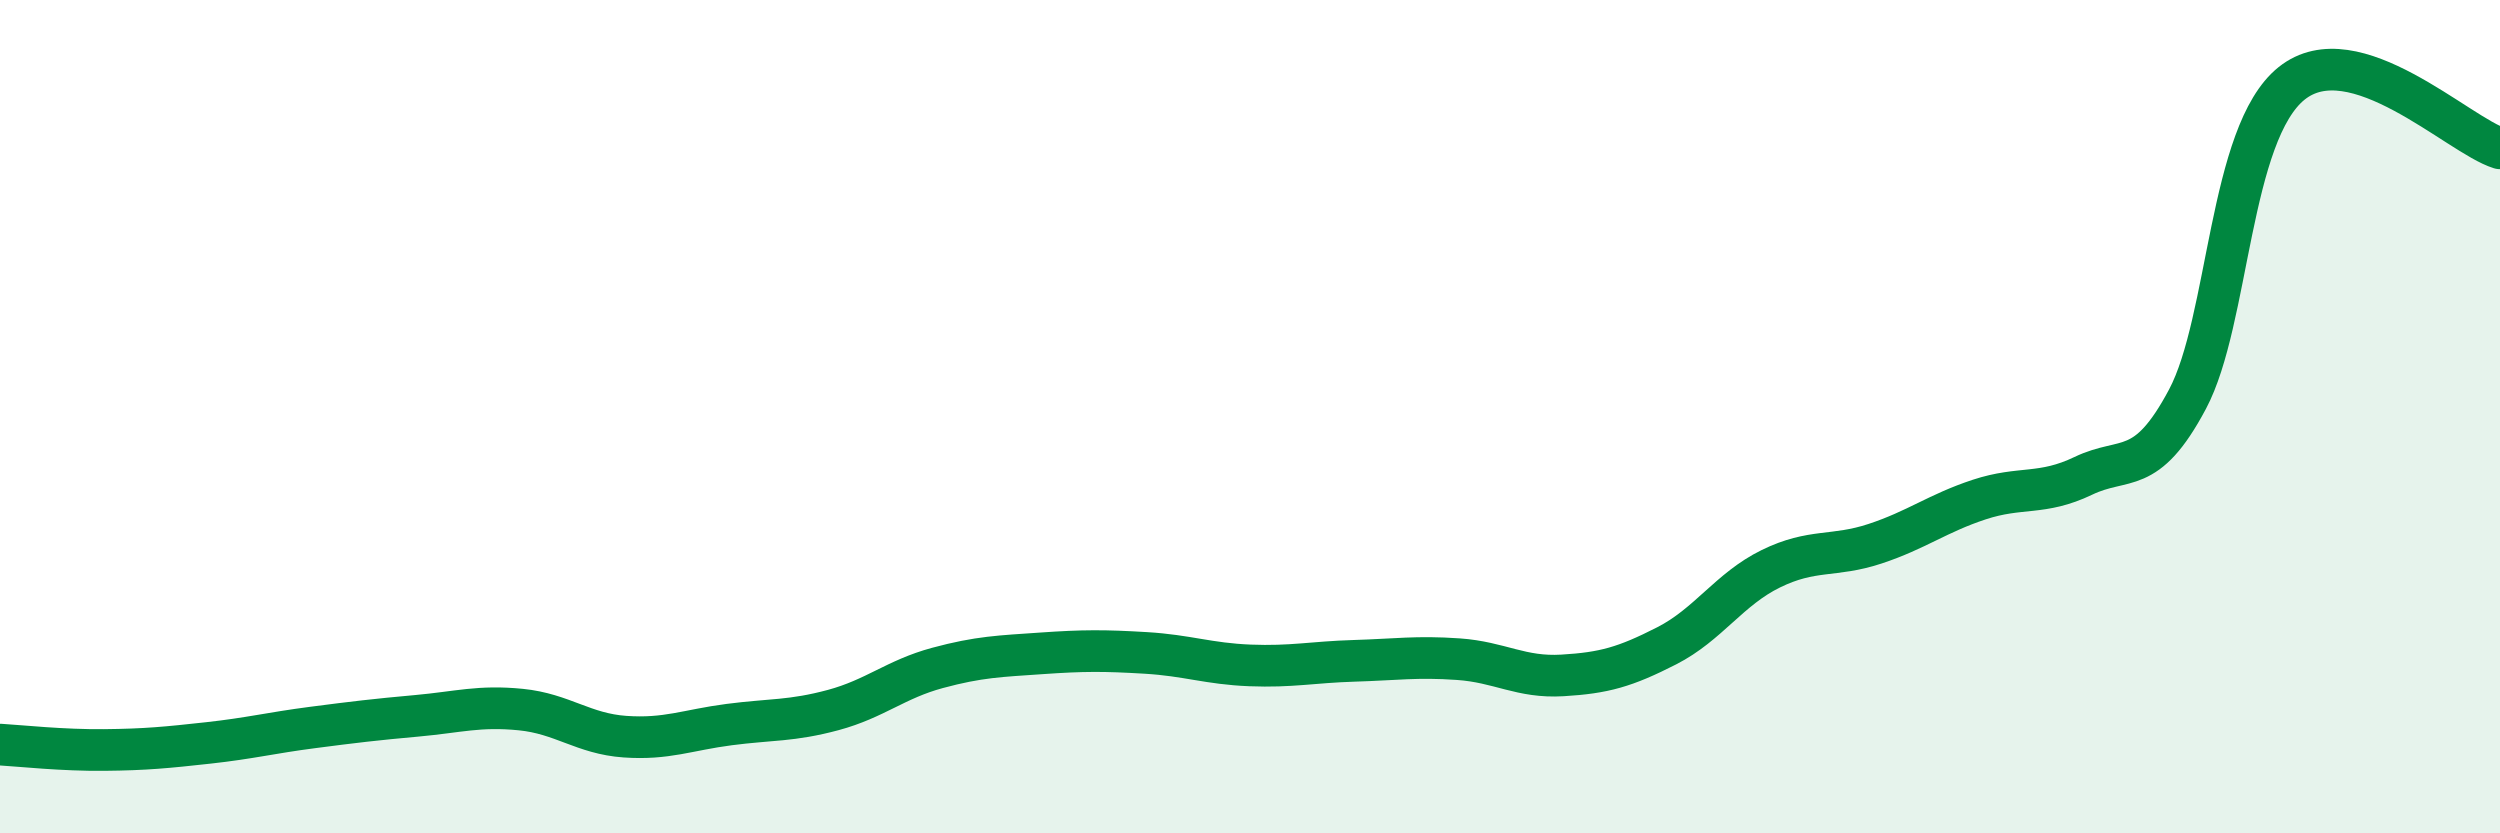
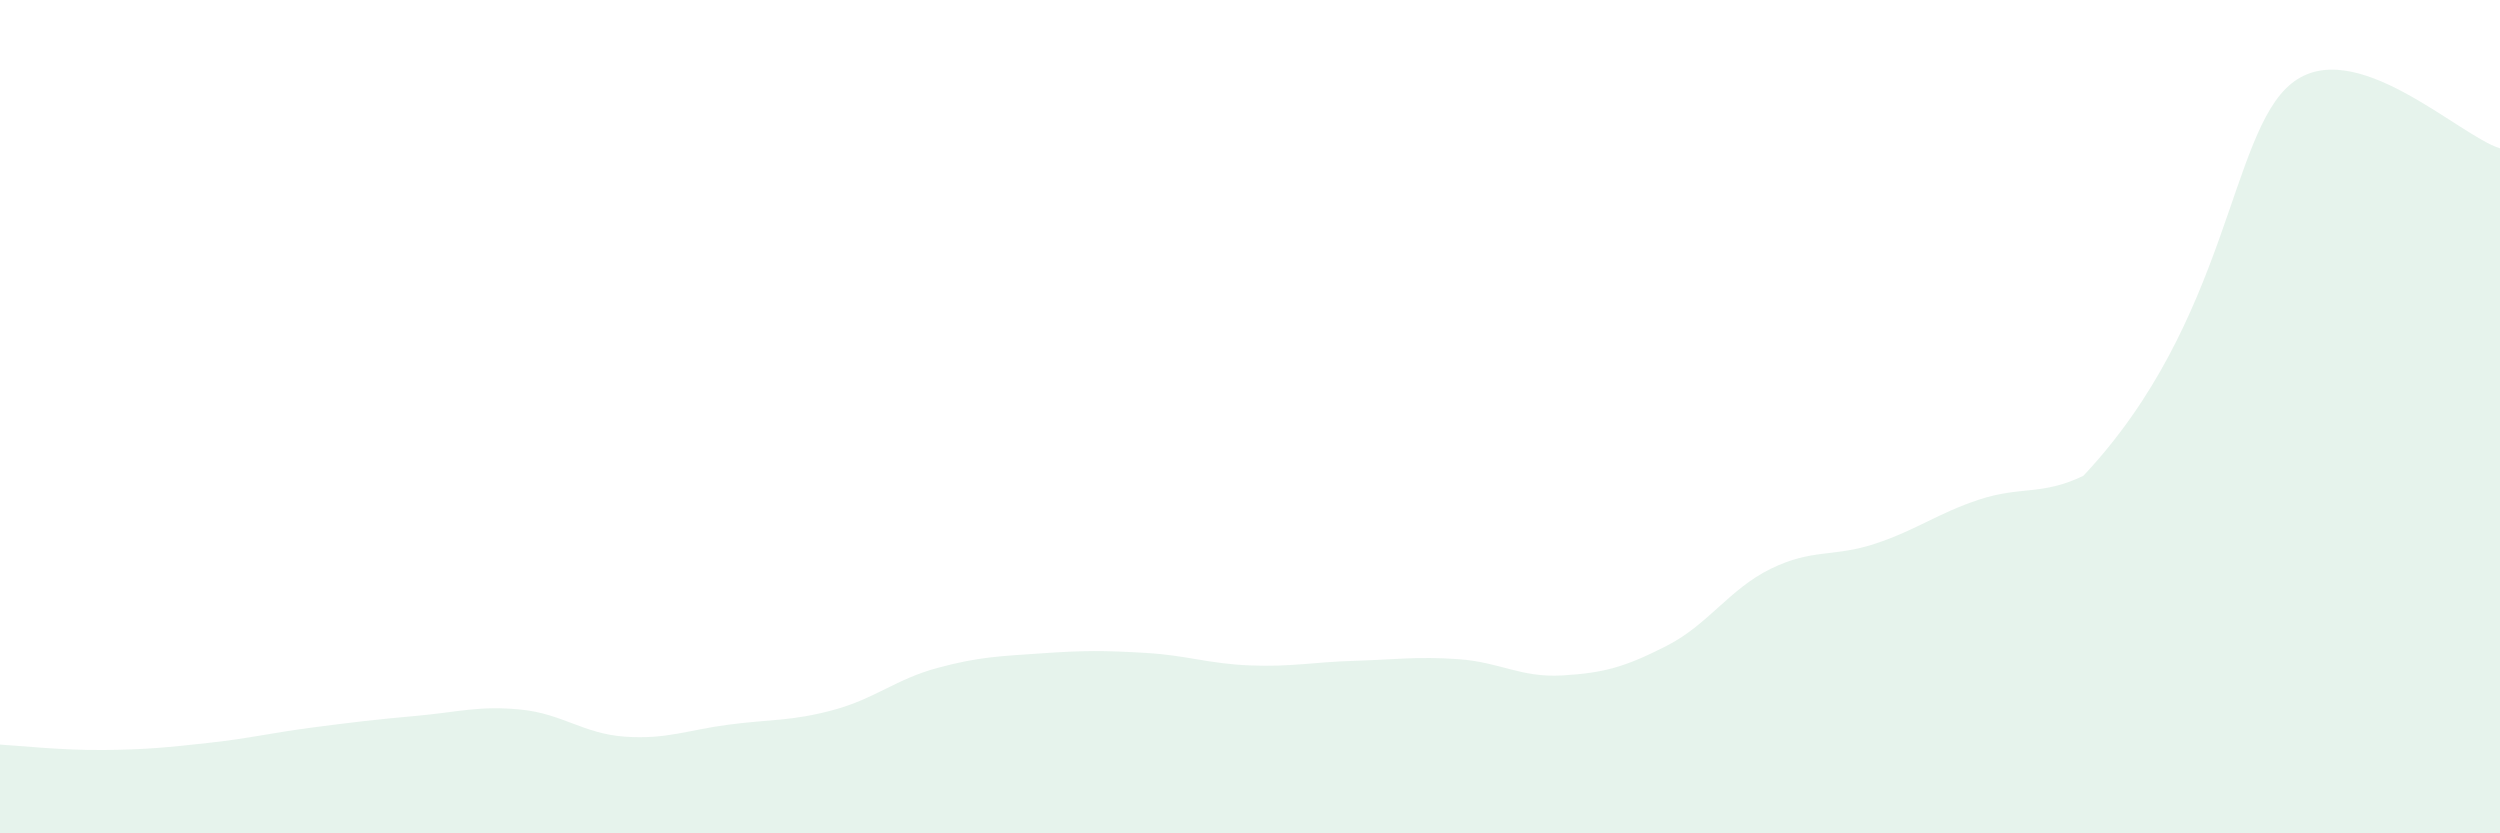
<svg xmlns="http://www.w3.org/2000/svg" width="60" height="20" viewBox="0 0 60 20">
-   <path d="M 0,17.87 C 0.5,17.9 1.5,18.01 2.5,18 C 3.5,17.99 4,17.94 5,17.83 C 6,17.72 6.5,17.59 7.5,17.46 C 8.5,17.33 9,17.27 10,17.18 C 11,17.09 11.5,16.93 12.5,17.03 C 13.5,17.13 14,17.61 15,17.68 C 16,17.75 16.5,17.52 17.5,17.39 C 18.5,17.26 19,17.31 20,17.04 C 21,16.77 21.5,16.3 22.5,16.03 C 23.5,15.76 24,15.75 25,15.68 C 26,15.61 26.5,15.61 27.5,15.67 C 28.5,15.73 29,15.93 30,15.97 C 31,16.01 31.5,15.89 32.5,15.86 C 33.5,15.83 34,15.75 35,15.82 C 36,15.89 36.5,16.27 37.5,16.21 C 38.5,16.15 39,16.01 40,15.5 C 41,14.99 41.5,14.14 42.5,13.65 C 43.5,13.16 44,13.38 45,13.05 C 46,12.72 46.5,12.32 47.5,11.99 C 48.5,11.66 49,11.9 50,11.42 C 51,10.94 51.5,11.46 52.5,9.58 C 53.5,7.7 53.5,3.2 55,2 C 56.5,0.8 59,3.25 60,3.56L60 20L0 20Z" fill="#008740" opacity="0.1" stroke-linecap="round" stroke-linejoin="round" />
-   <path d="M 0,17.87 C 0.5,17.9 1.5,18.01 2.5,18 C 3.5,17.99 4,17.94 5,17.83 C 6,17.72 6.5,17.59 7.5,17.46 C 8.5,17.33 9,17.27 10,17.18 C 11,17.09 11.5,16.93 12.5,17.03 C 13.5,17.13 14,17.61 15,17.68 C 16,17.75 16.5,17.52 17.5,17.39 C 18.5,17.26 19,17.31 20,17.04 C 21,16.77 21.5,16.3 22.5,16.03 C 23.5,15.76 24,15.75 25,15.68 C 26,15.61 26.5,15.61 27.5,15.67 C 28.5,15.73 29,15.93 30,15.97 C 31,16.01 31.5,15.89 32.5,15.86 C 33.5,15.83 34,15.75 35,15.82 C 36,15.89 36.5,16.27 37.5,16.21 C 38.5,16.15 39,16.01 40,15.5 C 41,14.99 41.5,14.14 42.5,13.65 C 43.5,13.16 44,13.38 45,13.05 C 46,12.72 46.5,12.32 47.5,11.99 C 48.5,11.66 49,11.9 50,11.42 C 51,10.94 51.5,11.46 52.5,9.58 C 53.5,7.7 53.5,3.2 55,2 C 56.5,0.8 59,3.25 60,3.56" stroke="#008740" stroke-width="1" fill="none" stroke-linecap="round" stroke-linejoin="round" />
+   <path d="M 0,17.87 C 0.5,17.9 1.5,18.01 2.5,18 C 3.5,17.99 4,17.94 5,17.83 C 6,17.72 6.5,17.59 7.5,17.46 C 8.5,17.33 9,17.27 10,17.18 C 11,17.09 11.5,16.93 12.5,17.03 C 13.5,17.13 14,17.61 15,17.68 C 16,17.75 16.5,17.52 17.5,17.39 C 18.5,17.26 19,17.31 20,17.04 C 21,16.77 21.5,16.3 22.5,16.03 C 23.5,15.76 24,15.75 25,15.68 C 26,15.61 26.5,15.61 27.5,15.67 C 28.5,15.73 29,15.93 30,15.97 C 31,16.01 31.5,15.89 32.5,15.86 C 33.5,15.83 34,15.75 35,15.82 C 36,15.89 36.5,16.27 37.5,16.21 C 38.5,16.15 39,16.01 40,15.5 C 41,14.99 41.5,14.14 42.5,13.65 C 43.5,13.16 44,13.38 45,13.05 C 46,12.72 46.5,12.32 47.5,11.99 C 48.5,11.66 49,11.9 50,11.42 C 53.5,7.7 53.5,3.2 55,2 C 56.5,0.8 59,3.25 60,3.56L60 20L0 20Z" fill="#008740" opacity="0.1" stroke-linecap="round" stroke-linejoin="round" />
</svg>